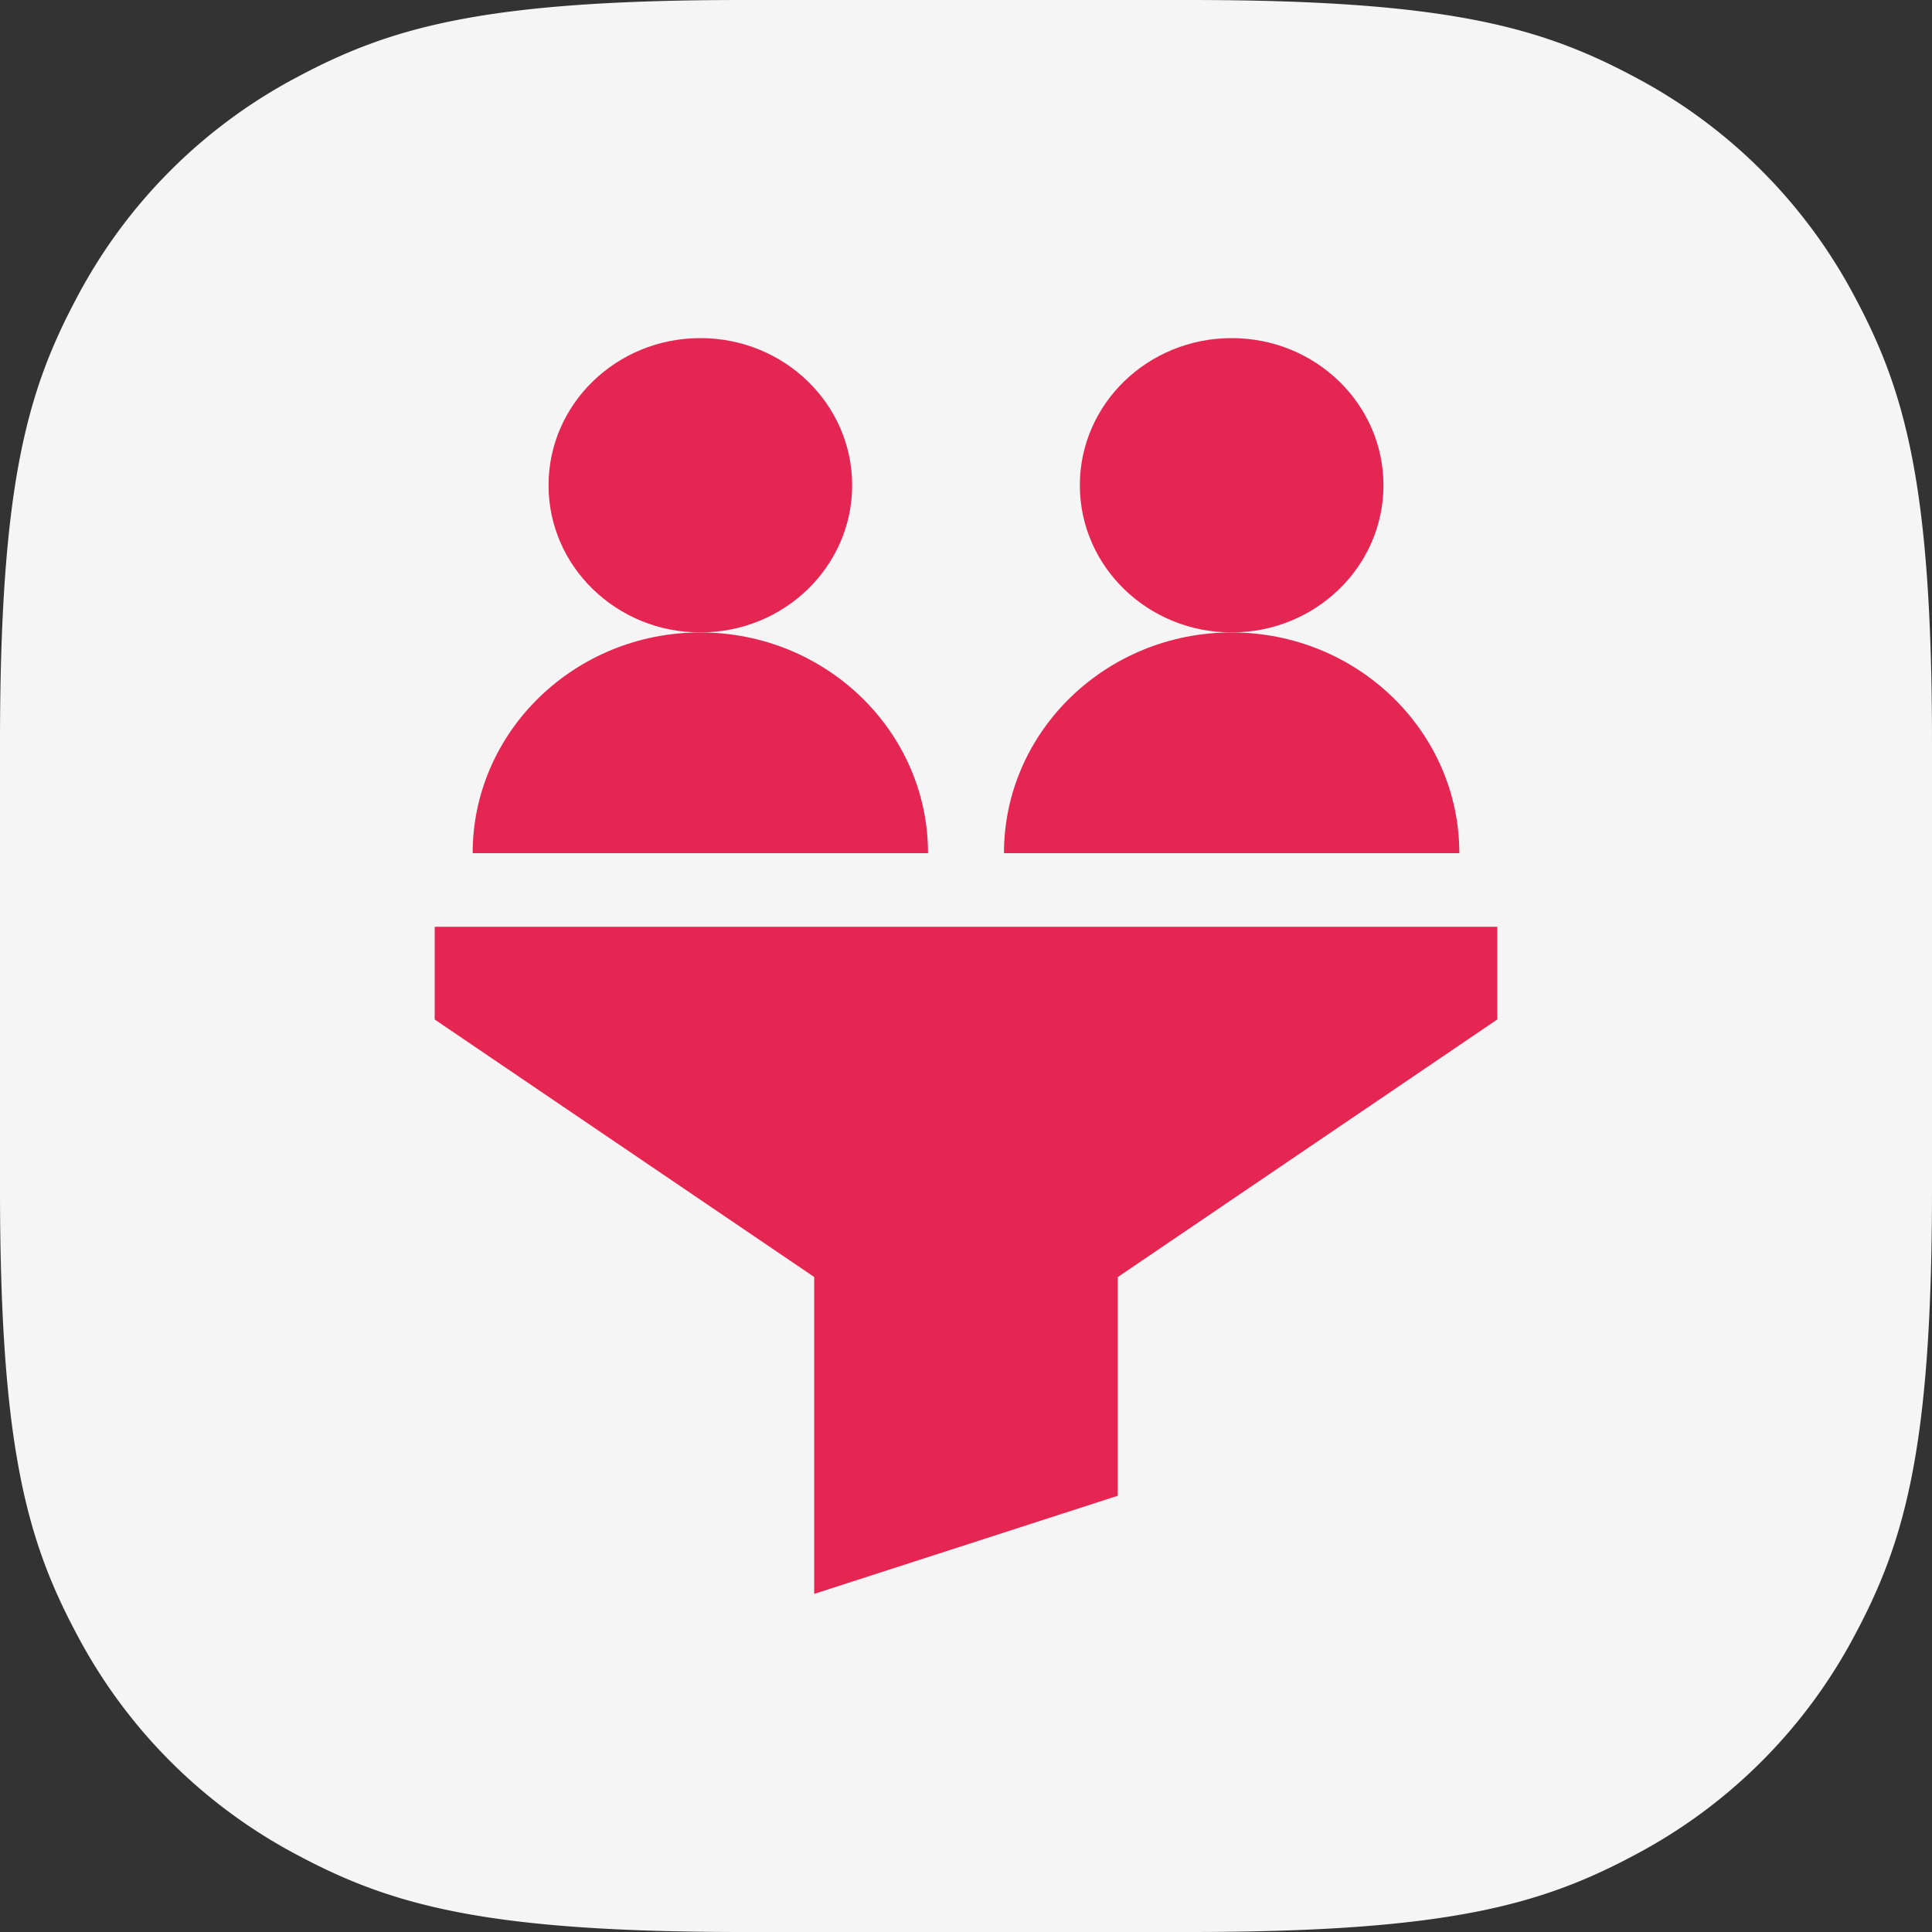
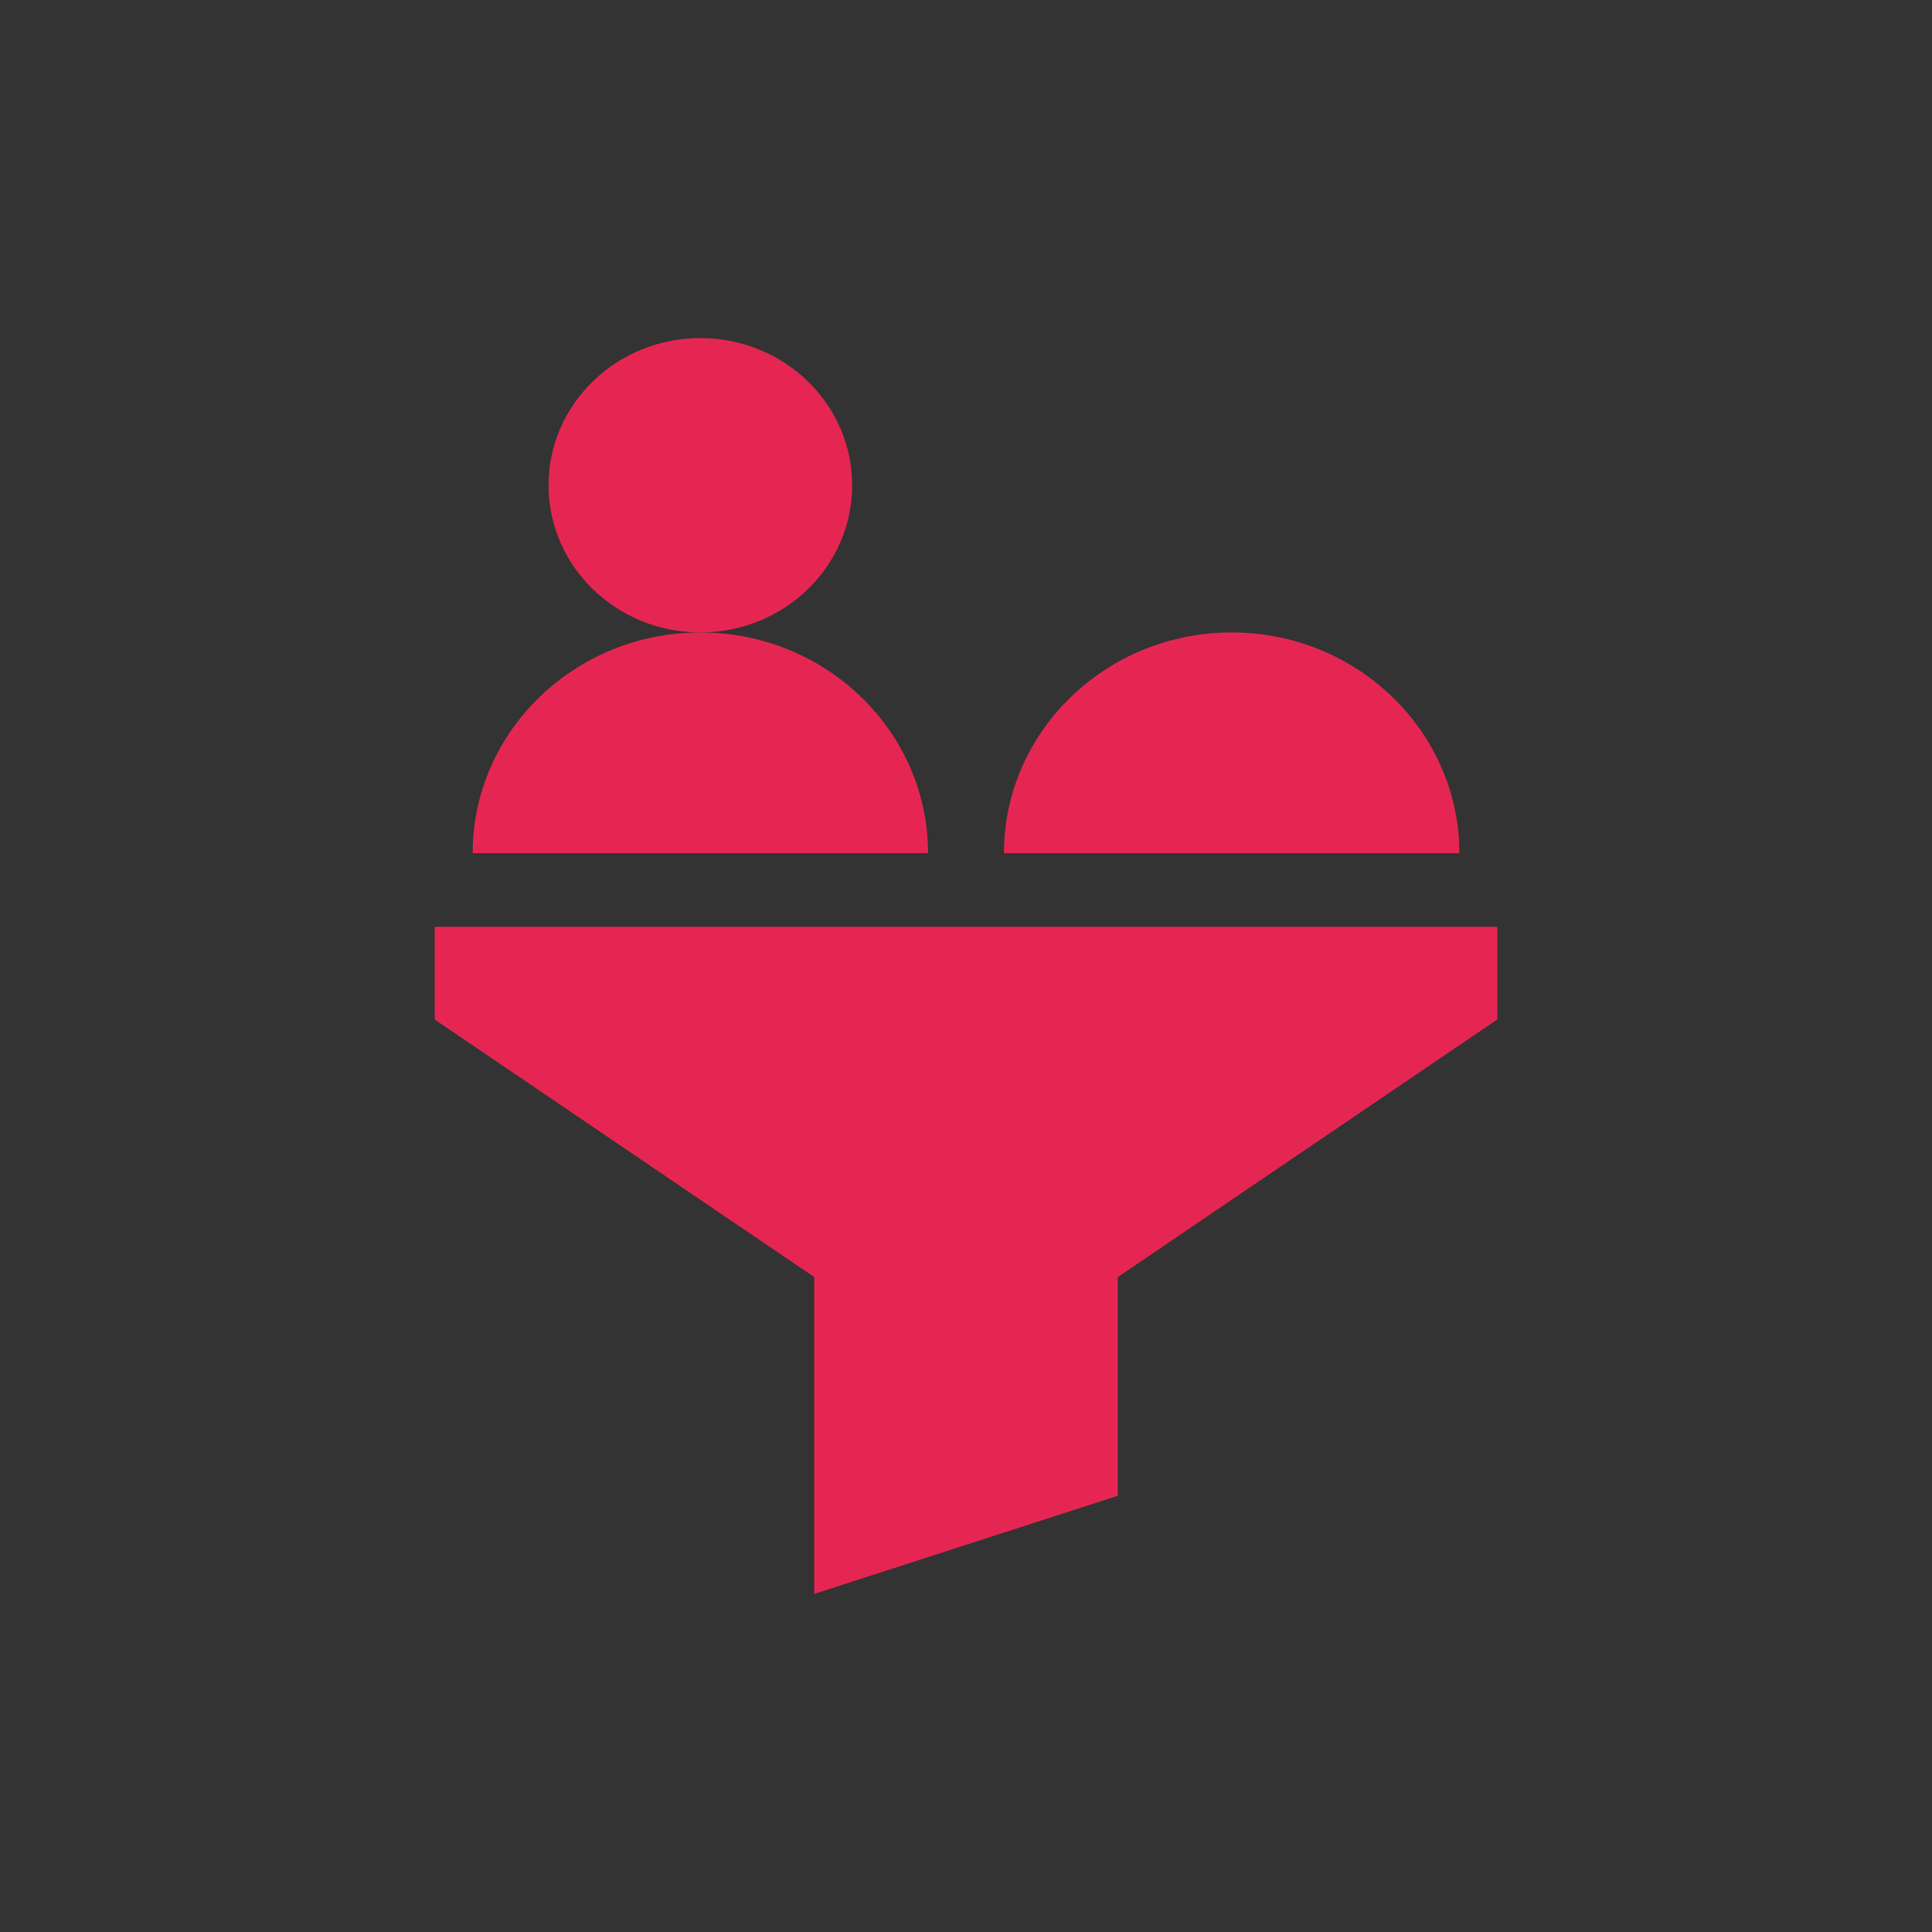
<svg xmlns="http://www.w3.org/2000/svg" width="40" height="40" viewBox="0 0 40 40">
  <rect x="0" y="0" width="40" height="40" fill="#333333" stroke="none" />
  <g fill="none" fill-rule="evenodd">
-     <path d="M15.383 0h9.234c5.349 0 7.289.557 9.244 1.603a10.904 10.904 0 0 1 4.536 4.536C39.443 8.094 40 10.034 40 15.383v9.234c0 5.349-.557 7.289-1.603 9.244a10.904 10.904 0 0 1-4.536 4.536C31.906 39.443 29.966 40 24.617 40h-9.234c-5.349 0-7.289-.557-9.244-1.603a10.904 10.904 0 0 1-4.536-4.536C.557 31.906 0 29.966 0 24.617v-9.234c0-5.349.557-7.289 1.603-9.244a10.904 10.904 0 0 1 4.536-4.536C8.094.557 10.034 0 15.383 0z" fill="#F5F5F5" />
    <g transform="translate(9 7)" fill="#E62652" fill-rule="nonzero">
      <ellipse cx="5.5" cy="3.047" rx="3.143" ry="3.047" />
-       <ellipse cx="16.5" cy="3.047" rx="3.143" ry="3.047" />
      <path d="M22 12.188H0v1.92l7.857 5.331V26l6.286-2.032V19.44L22 14.107zM.786 10.664h9.428c0-2.52-2.114-4.57-4.714-4.57-2.6 0-4.714 2.05-4.714 4.57zM11.786 10.664h9.428c0-2.52-2.114-4.57-4.714-4.57-2.6 0-4.714 2.05-4.714 4.57z" />
    </g>
  </g>
</svg>